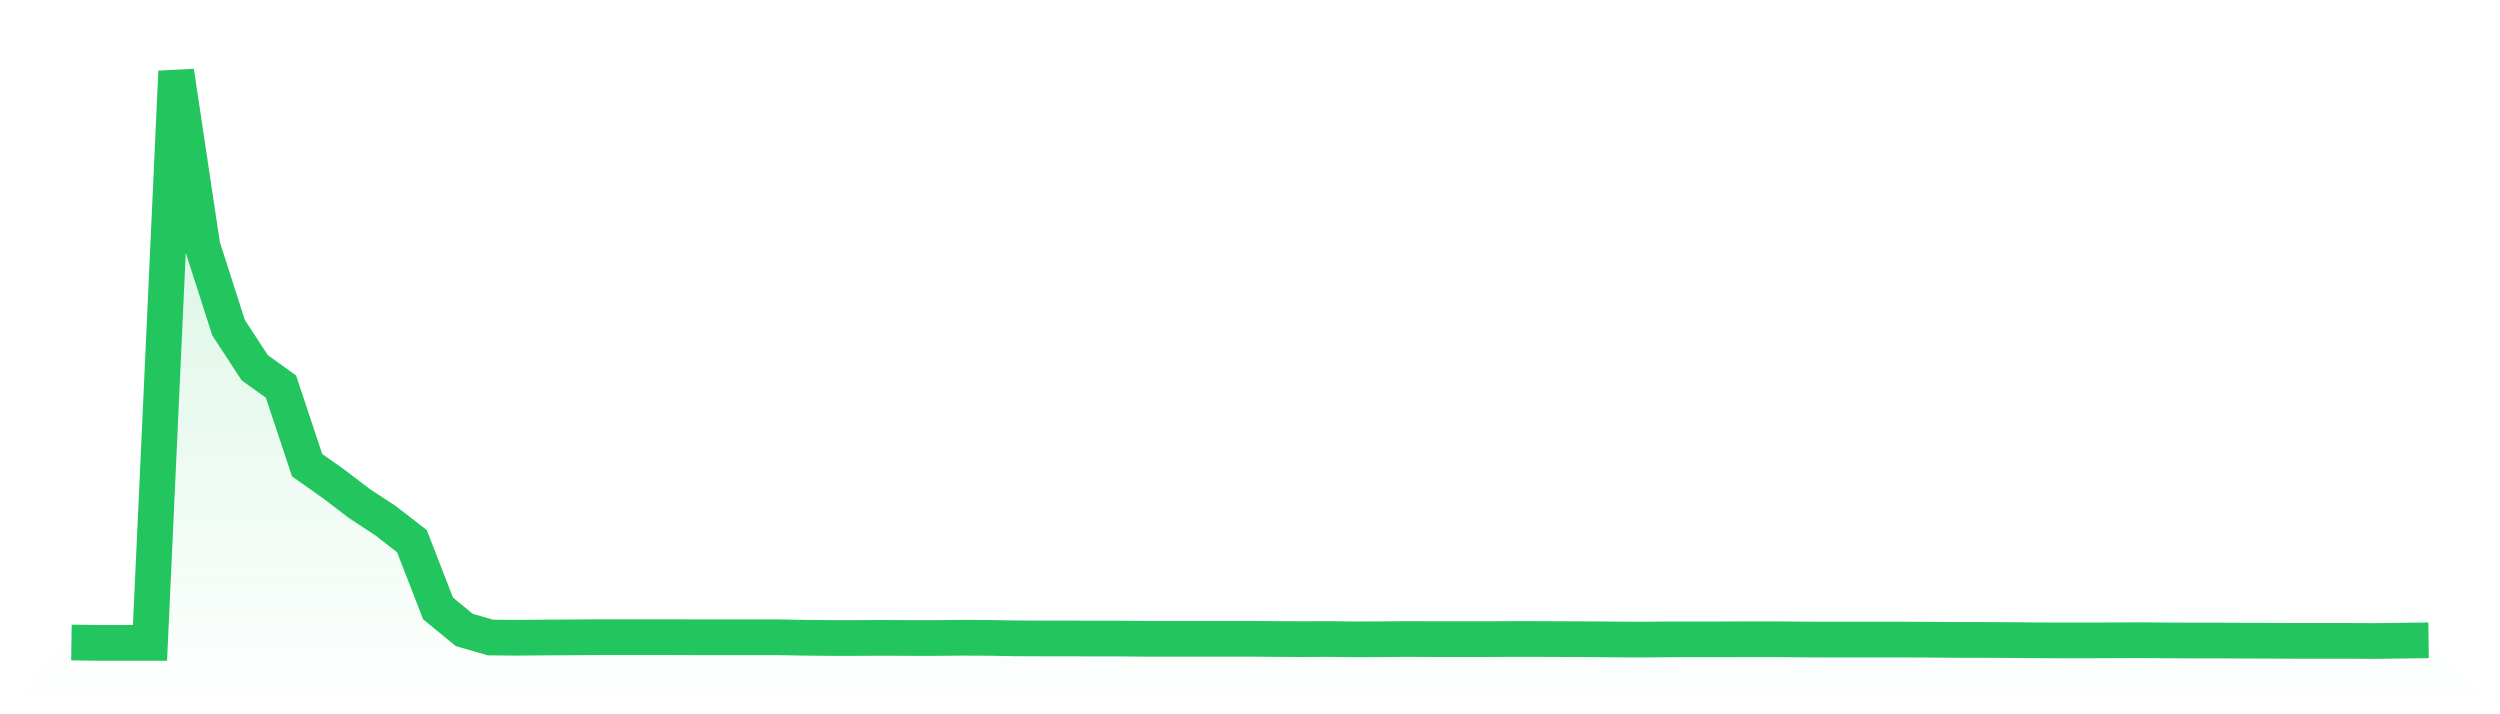
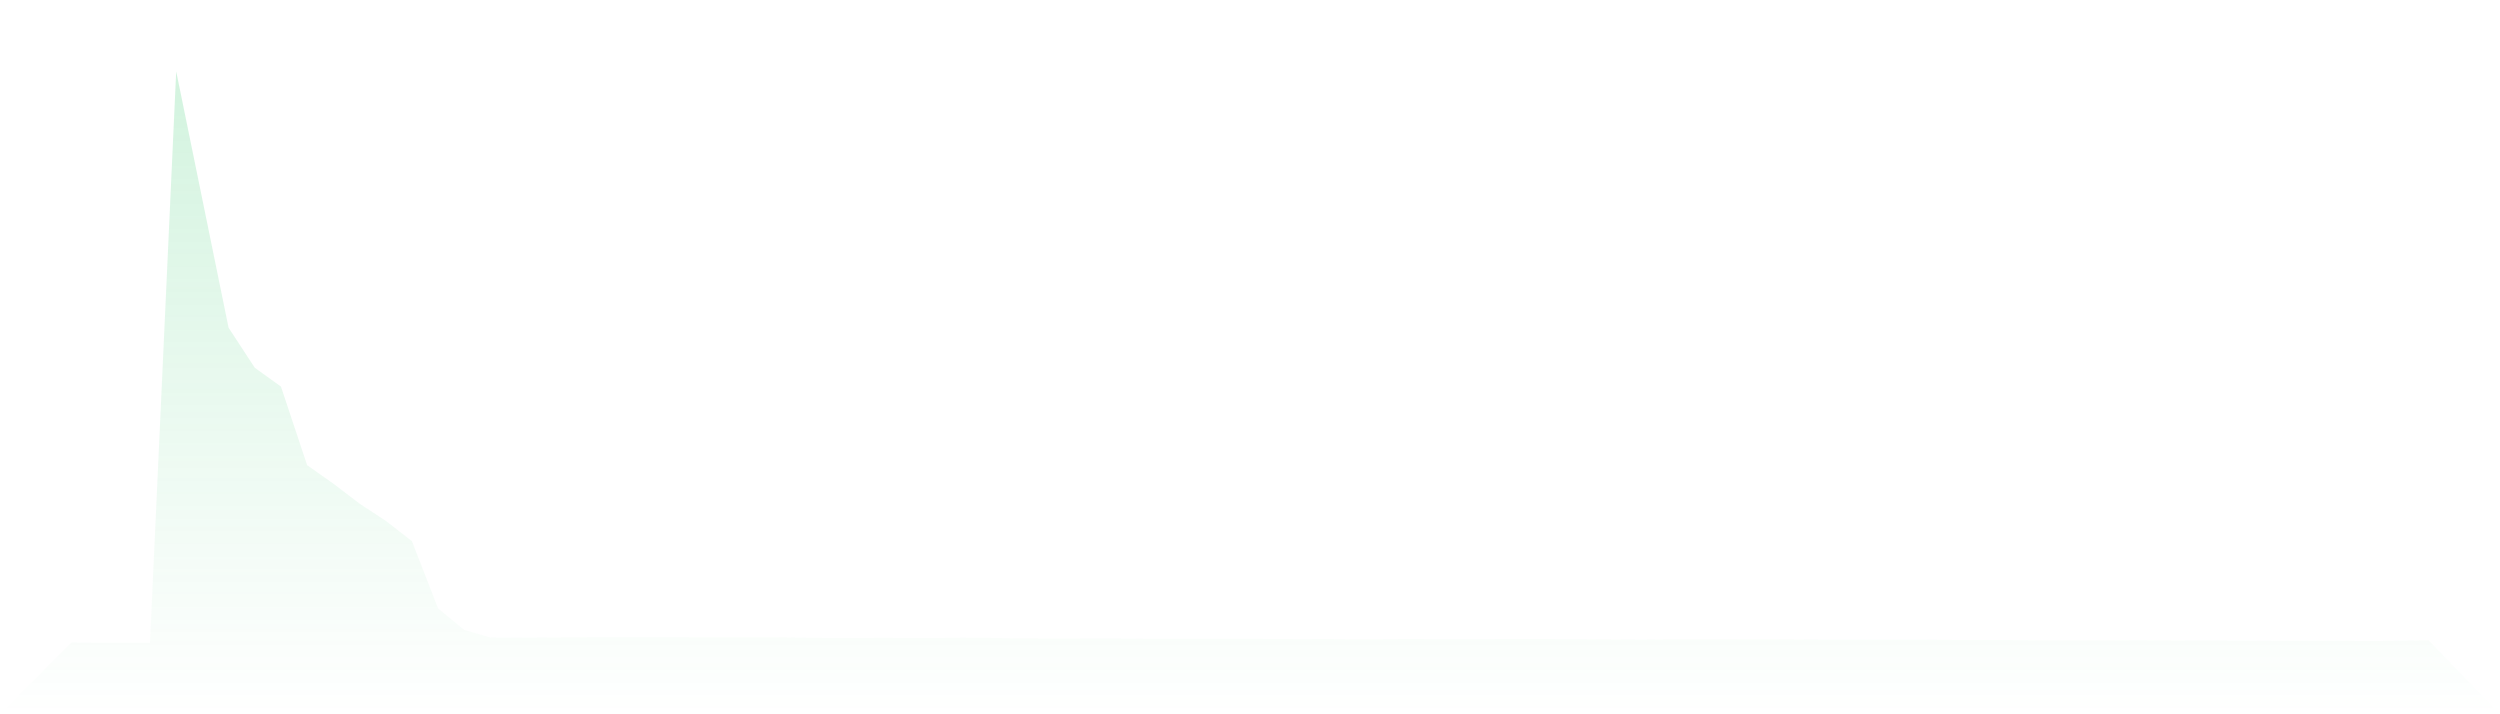
<svg xmlns="http://www.w3.org/2000/svg" viewBox="0 0 140 40">
  <defs>
    <linearGradient id="gradient" x1="0" x2="0" y1="0" y2="1">
      <stop offset="0%" stop-color="#22c55e" stop-opacity="0.2" />
      <stop offset="100%" stop-color="#22c55e" stop-opacity="0" />
    </linearGradient>
  </defs>
-   <path d="M4,35.98 L4,35.98 L5.467,36 L6.933,36 L8.4,36 L9.867,4 L11.333,13.78 L12.8,18.352 L14.267,20.595 L15.733,21.648 L17.2,26.051 L18.667,27.085 L20.133,28.203 L21.6,29.166 L23.067,30.304 L24.533,34.075 L26,35.278 L27.467,35.701 L28.933,35.714 L30.4,35.701 L31.867,35.694 L33.333,35.681 L34.8,35.681 L36.267,35.681 L37.733,35.681 L39.2,35.688 L40.667,35.688 L42.133,35.688 L43.6,35.688 L45.067,35.714 L46.533,35.727 L48,35.727 L49.467,35.72 L50.933,35.727 L52.4,35.727 L53.867,35.714 L55.333,35.72 L56.8,35.746 L58.267,35.753 L59.733,35.753 L61.2,35.759 L62.667,35.759 L64.133,35.772 L65.6,35.772 L67.067,35.772 L68.533,35.772 L70,35.772 L71.467,35.785 L72.933,35.792 L74.4,35.785 L75.867,35.805 L77.333,35.798 L78.8,35.785 L80.267,35.792 L81.733,35.792 L83.2,35.792 L84.667,35.785 L86.133,35.785 L87.6,35.792 L89.067,35.798 L90.533,35.811 L92,35.818 L93.467,35.805 L94.933,35.805 L96.4,35.805 L97.867,35.798 L99.333,35.798 L100.8,35.811 L102.267,35.818 L103.733,35.818 L105.2,35.818 L106.667,35.818 L108.133,35.824 L109.6,35.837 L111.067,35.837 L112.533,35.844 L114,35.857 L115.467,35.863 L116.933,35.863 L118.4,35.857 L119.867,35.85 L121.333,35.863 L122.8,35.87 L124.267,35.87 L125.733,35.876 L127.2,35.883 L128.667,35.889 L130.133,35.889 L131.6,35.889 L133.067,35.896 L134.533,35.876 L136,35.857 L140,40 L0,40 z" fill="url(#gradient)" />
-   <path d="M4,35.98 L4,35.98 L5.467,36 L6.933,36 L8.4,36 L9.867,4 L11.333,13.78 L12.8,18.352 L14.267,20.595 L15.733,21.648 L17.2,26.051 L18.667,27.085 L20.133,28.203 L21.6,29.166 L23.067,30.304 L24.533,34.075 L26,35.278 L27.467,35.701 L28.933,35.714 L30.4,35.701 L31.867,35.694 L33.333,35.681 L34.8,35.681 L36.267,35.681 L37.733,35.681 L39.2,35.688 L40.667,35.688 L42.133,35.688 L43.6,35.688 L45.067,35.714 L46.533,35.727 L48,35.727 L49.467,35.72 L50.933,35.727 L52.4,35.727 L53.867,35.714 L55.333,35.72 L56.8,35.746 L58.267,35.753 L59.733,35.753 L61.2,35.759 L62.667,35.759 L64.133,35.772 L65.6,35.772 L67.067,35.772 L68.533,35.772 L70,35.772 L71.467,35.785 L72.933,35.792 L74.4,35.785 L75.867,35.805 L77.333,35.798 L78.8,35.785 L80.267,35.792 L81.733,35.792 L83.2,35.792 L84.667,35.785 L86.133,35.785 L87.6,35.792 L89.067,35.798 L90.533,35.811 L92,35.818 L93.467,35.805 L94.933,35.805 L96.4,35.805 L97.867,35.798 L99.333,35.798 L100.8,35.811 L102.267,35.818 L103.733,35.818 L105.2,35.818 L106.667,35.818 L108.133,35.824 L109.6,35.837 L111.067,35.837 L112.533,35.844 L114,35.857 L115.467,35.863 L116.933,35.863 L118.4,35.857 L119.867,35.85 L121.333,35.863 L122.8,35.87 L124.267,35.87 L125.733,35.876 L127.2,35.883 L128.667,35.889 L130.133,35.889 L131.6,35.889 L133.067,35.896 L134.533,35.876 L136,35.857" fill="none" stroke="#22c55e" stroke-width="2" />
+   <path d="M4,35.98 L4,35.98 L5.467,36 L6.933,36 L8.4,36 L9.867,4 L12.8,18.352 L14.267,20.595 L15.733,21.648 L17.2,26.051 L18.667,27.085 L20.133,28.203 L21.6,29.166 L23.067,30.304 L24.533,34.075 L26,35.278 L27.467,35.701 L28.933,35.714 L30.4,35.701 L31.867,35.694 L33.333,35.681 L34.8,35.681 L36.267,35.681 L37.733,35.681 L39.2,35.688 L40.667,35.688 L42.133,35.688 L43.6,35.688 L45.067,35.714 L46.533,35.727 L48,35.727 L49.467,35.72 L50.933,35.727 L52.4,35.727 L53.867,35.714 L55.333,35.72 L56.8,35.746 L58.267,35.753 L59.733,35.753 L61.2,35.759 L62.667,35.759 L64.133,35.772 L65.6,35.772 L67.067,35.772 L68.533,35.772 L70,35.772 L71.467,35.785 L72.933,35.792 L74.4,35.785 L75.867,35.805 L77.333,35.798 L78.8,35.785 L80.267,35.792 L81.733,35.792 L83.2,35.792 L84.667,35.785 L86.133,35.785 L87.6,35.792 L89.067,35.798 L90.533,35.811 L92,35.818 L93.467,35.805 L94.933,35.805 L96.4,35.805 L97.867,35.798 L99.333,35.798 L100.8,35.811 L102.267,35.818 L103.733,35.818 L105.2,35.818 L106.667,35.818 L108.133,35.824 L109.6,35.837 L111.067,35.837 L112.533,35.844 L114,35.857 L115.467,35.863 L116.933,35.863 L118.4,35.857 L119.867,35.85 L121.333,35.863 L122.8,35.87 L124.267,35.87 L125.733,35.876 L127.2,35.883 L128.667,35.889 L130.133,35.889 L131.6,35.889 L133.067,35.896 L134.533,35.876 L136,35.857 L140,40 L0,40 z" fill="url(#gradient)" />
</svg>